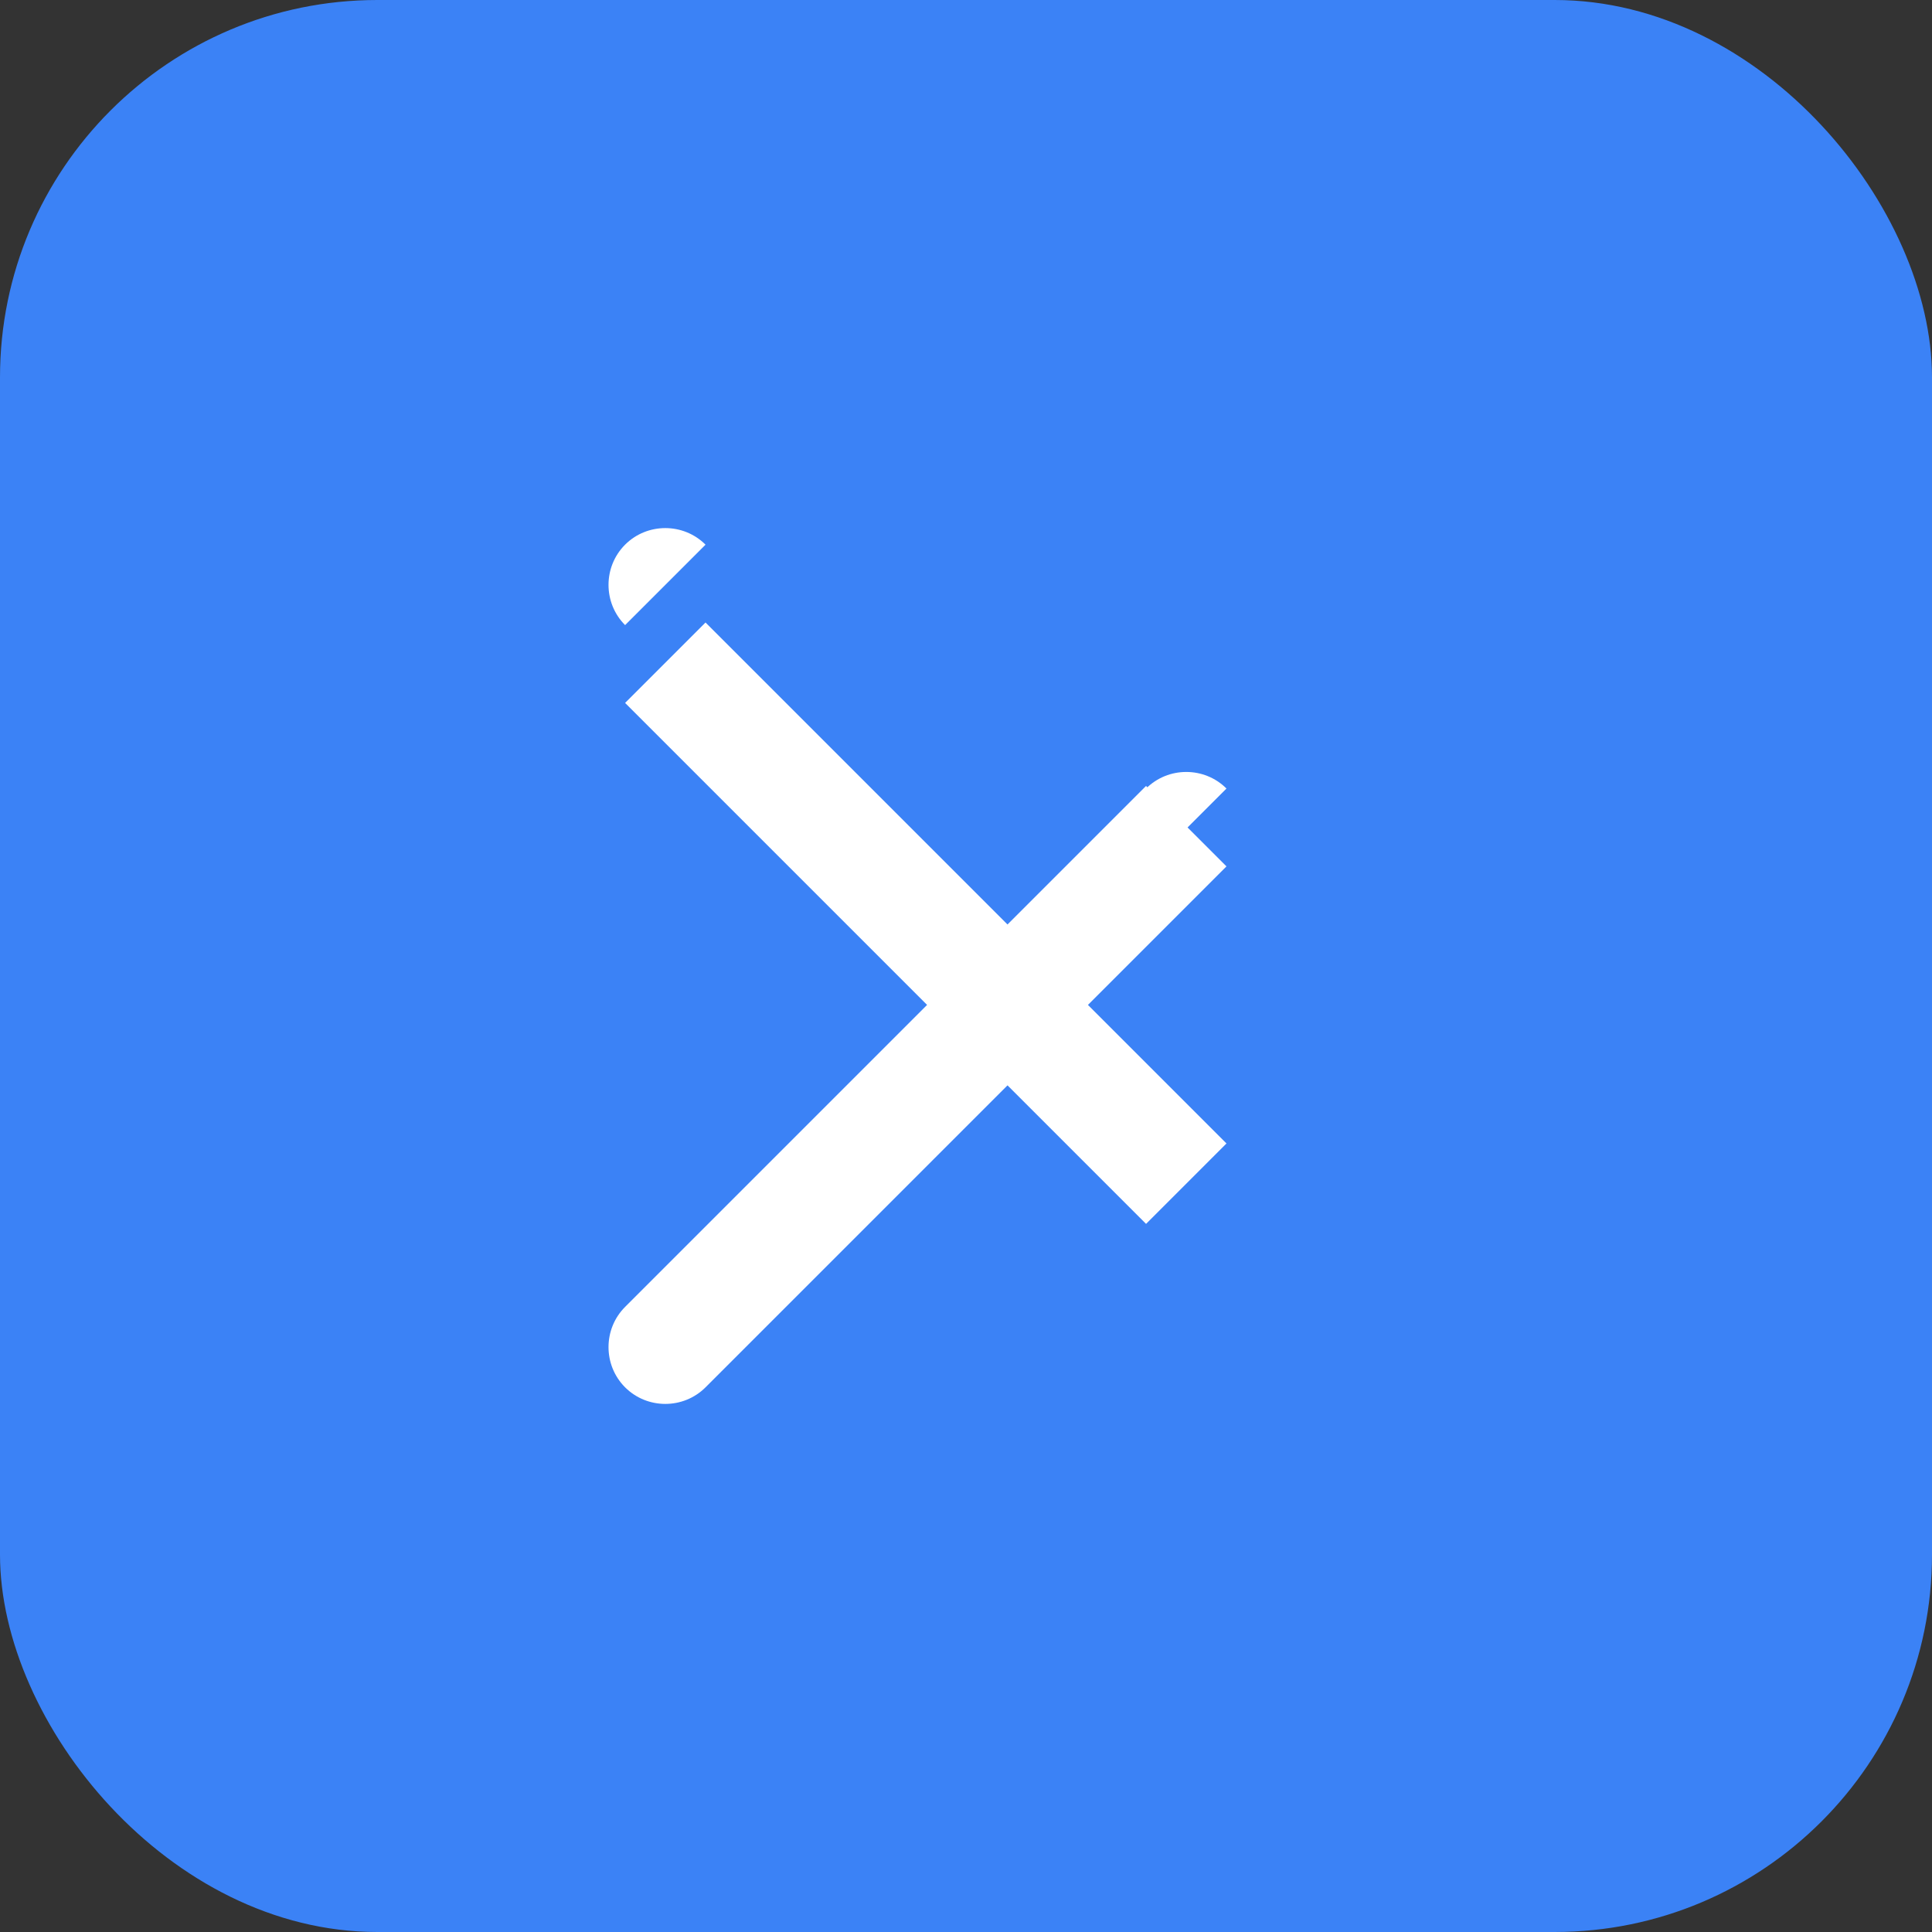
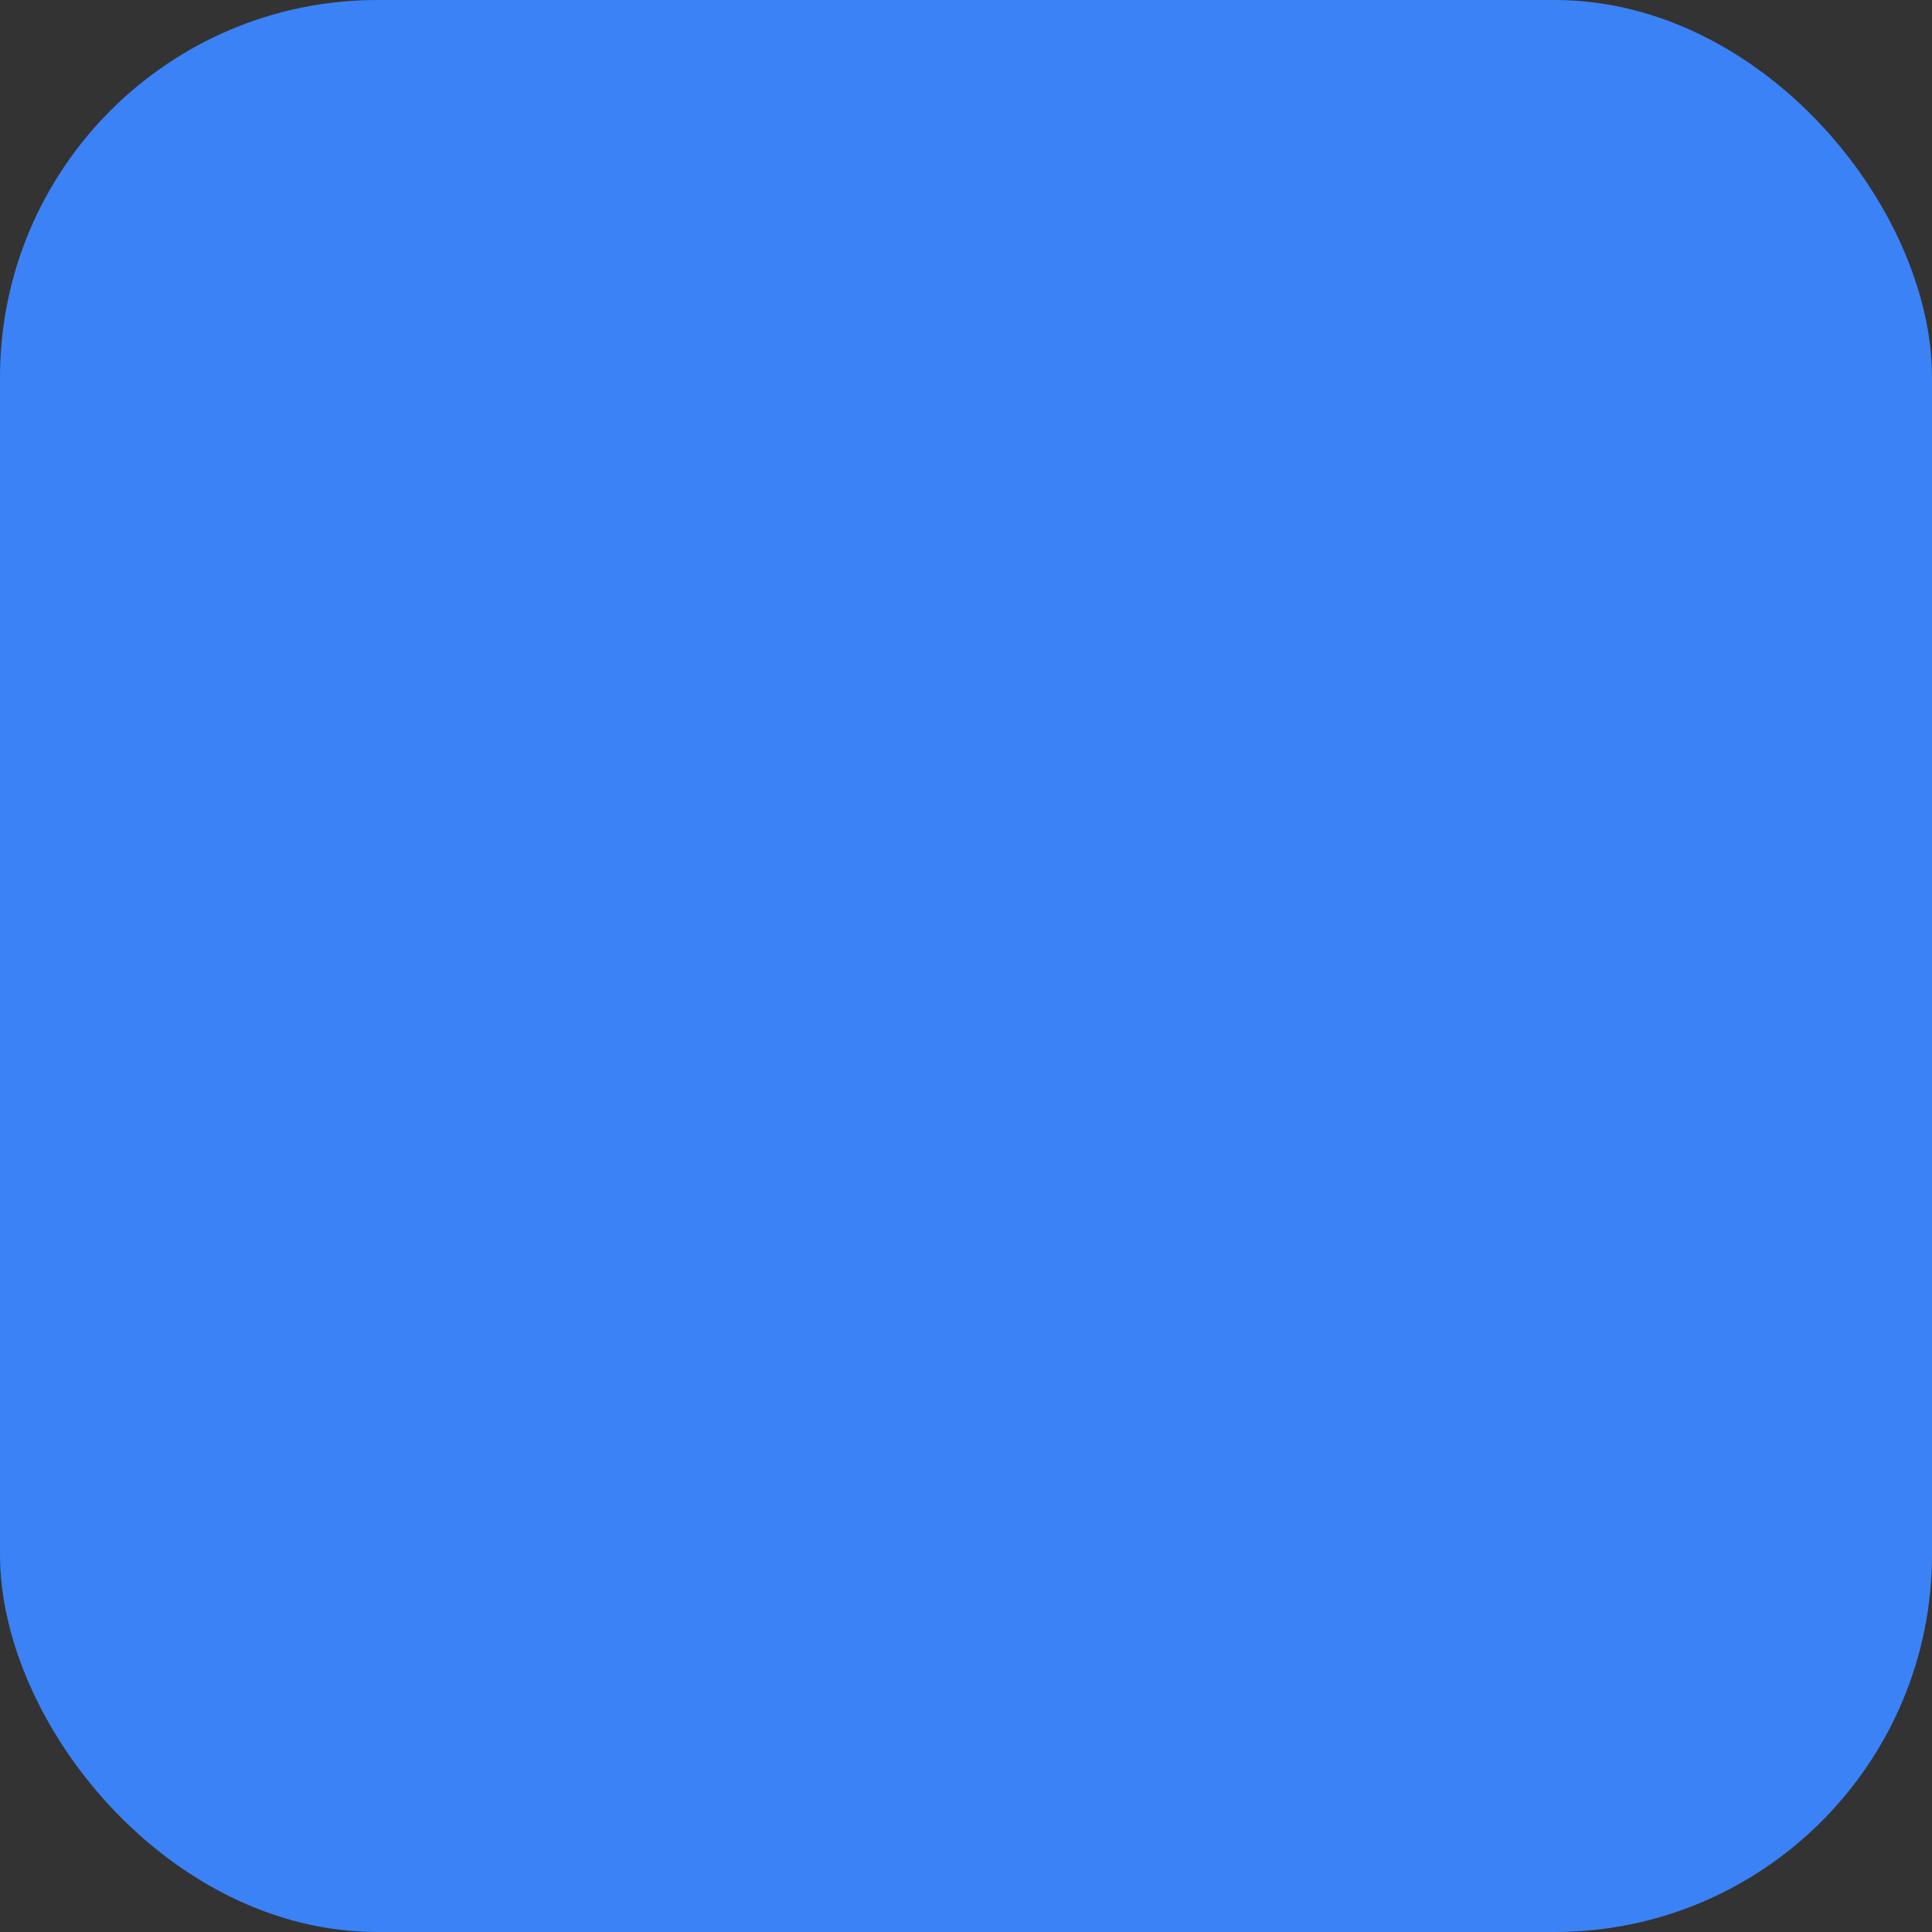
<svg xmlns="http://www.w3.org/2000/svg" width="512" height="512" viewBox="0 0 512 512" fill="none">
  <rect x="0" y="0" width="512" height="512" fill="#333333" stroke="none" />
  <rect width="512" height="512" rx="100" fill="#3B82F6" />
-   <path d="M165.657 346.343C159.799 352.201 159.799 361.799 165.657 367.657C171.515 373.515 181.113 373.515 186.971 367.657L165.657 346.343ZM325.029 208.971C319.171 203.113 309.573 203.113 303.715 208.971C297.857 214.829 297.857 224.427 303.715 230.285L325.029 208.971ZM303.715 281.715C297.857 287.573 297.857 297.171 303.715 303.029C309.573 308.887 319.171 308.887 325.029 303.029L303.715 281.715ZM186.971 144.343C181.113 138.485 171.515 138.485 165.657 144.343C159.799 150.201 159.799 159.799 165.657 165.657L186.971 144.343ZM186.971 367.657L325.029 229.599L303.715 208.285L165.657 346.343L186.971 367.657ZM325.029 303.029L186.971 164.971L165.657 186.285L303.715 324.343L325.029 303.029Z" fill="white" />
</svg>